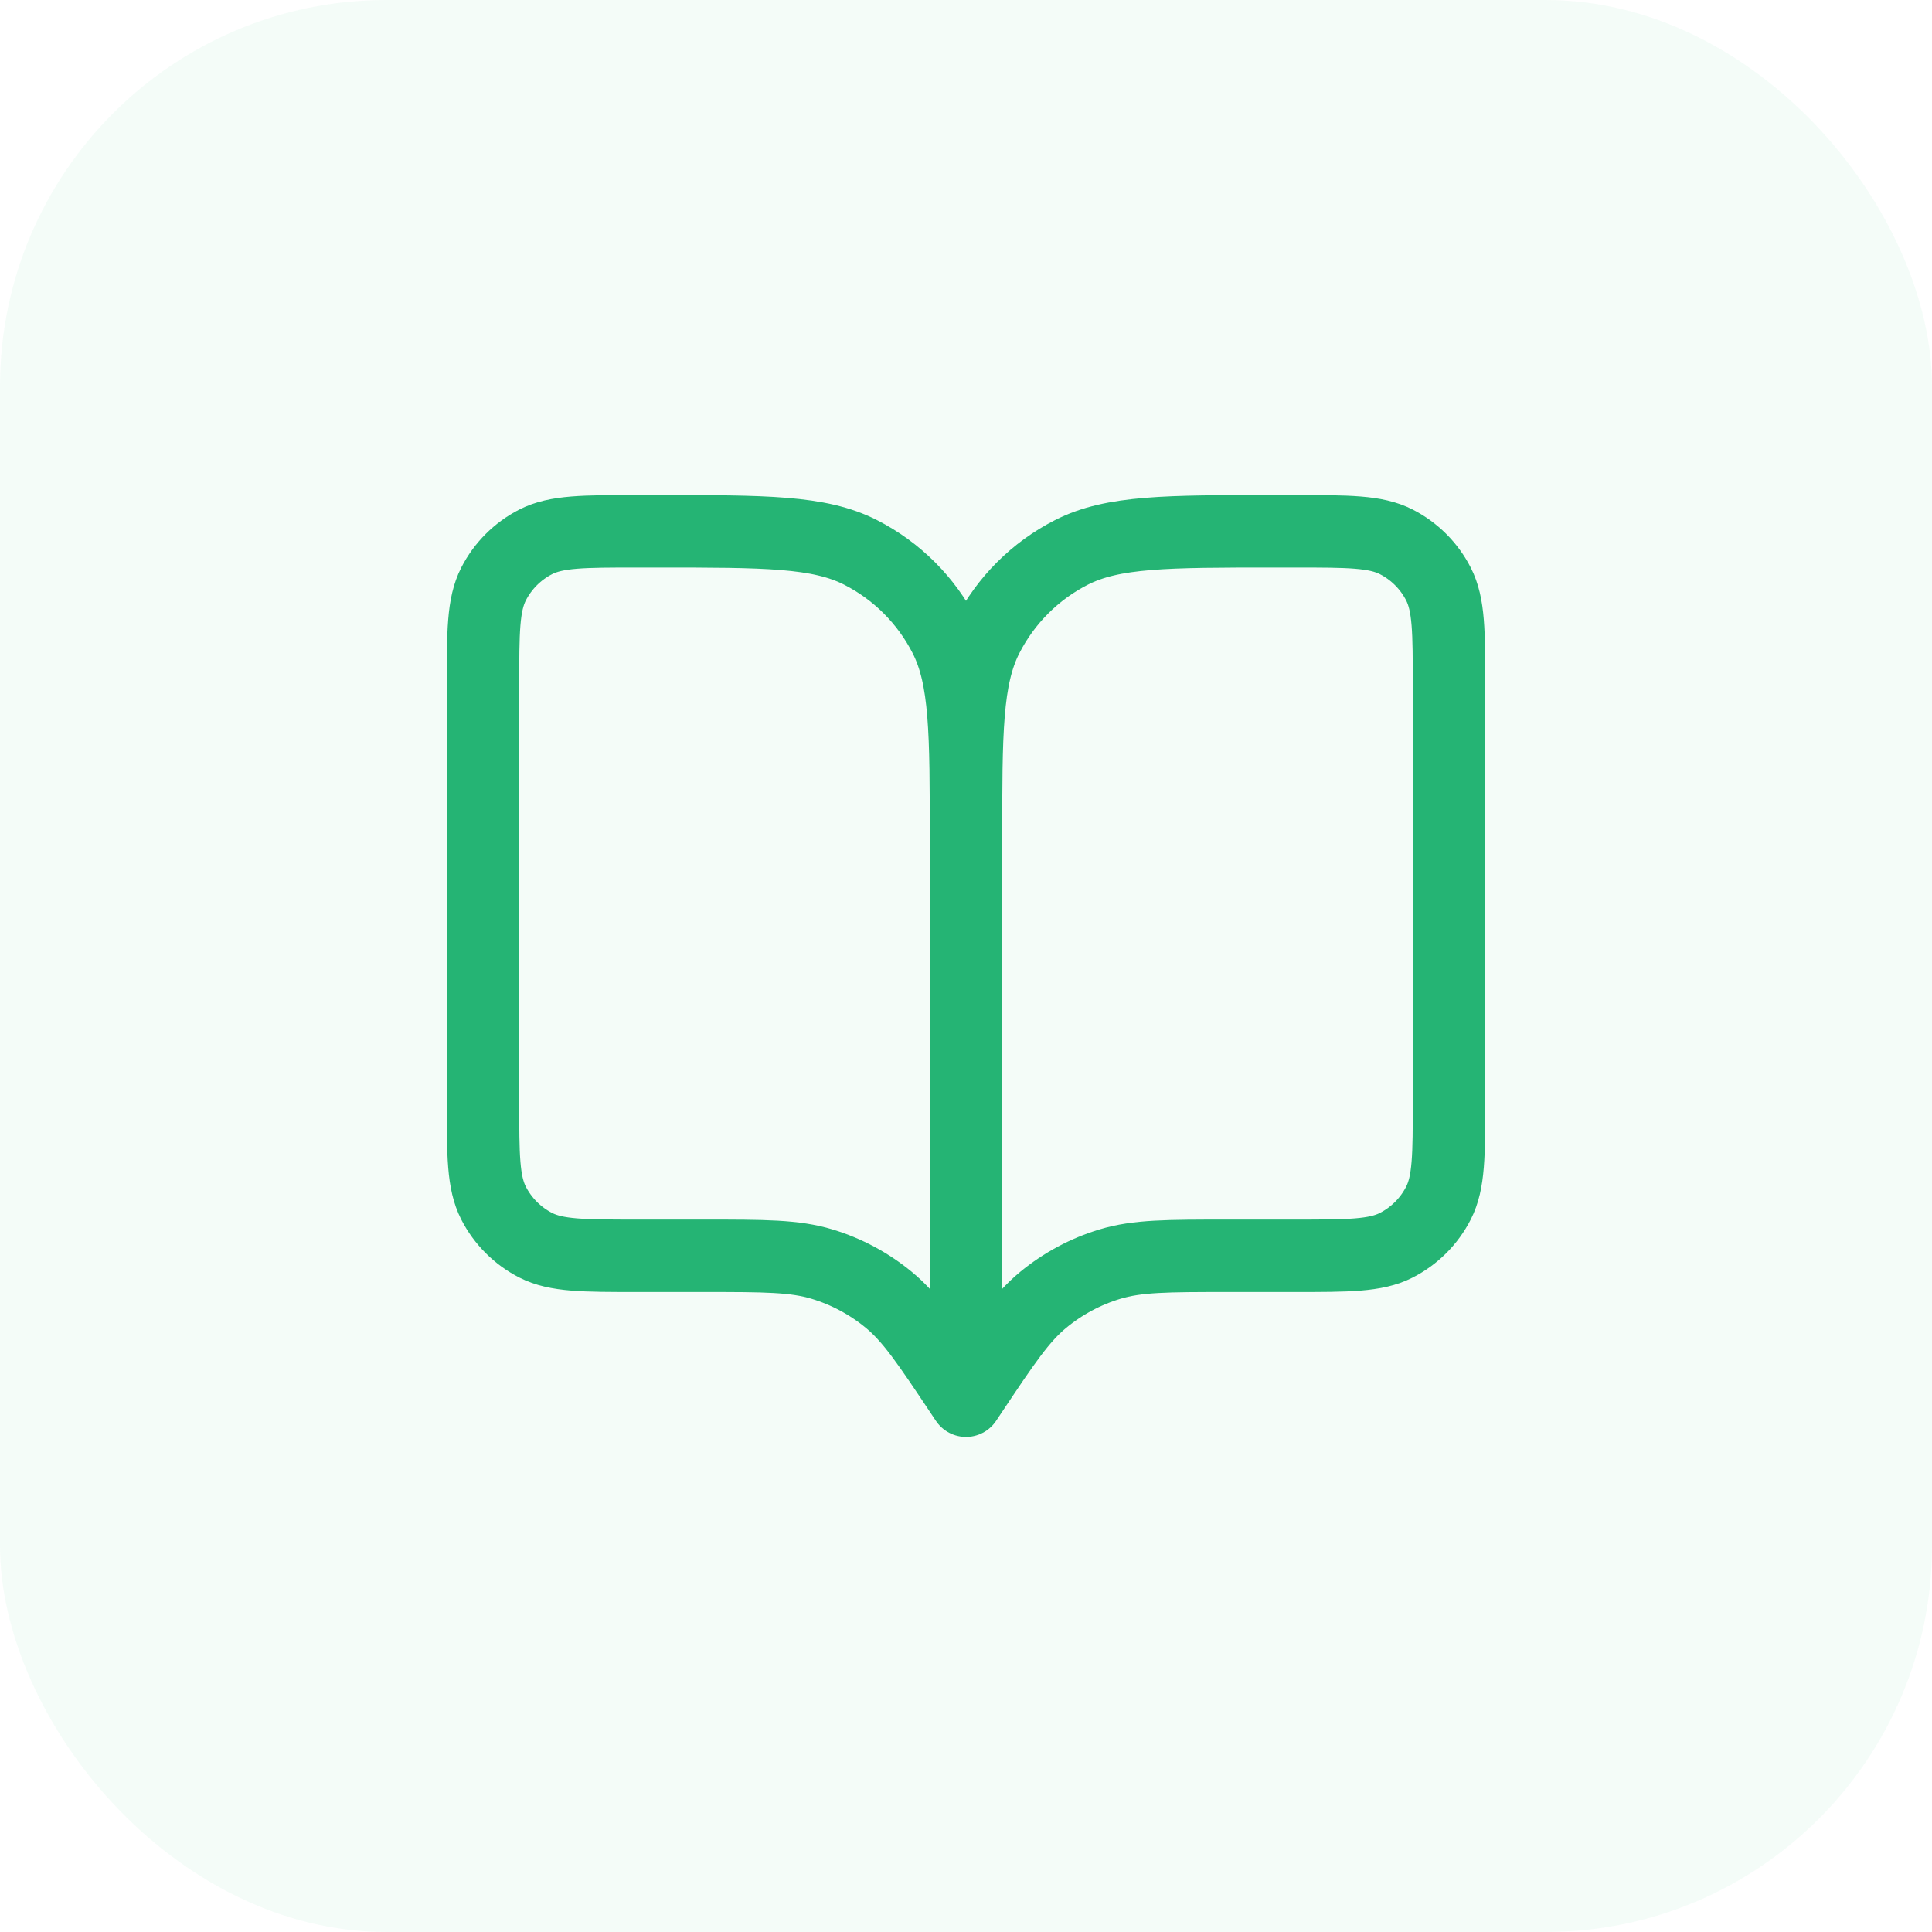
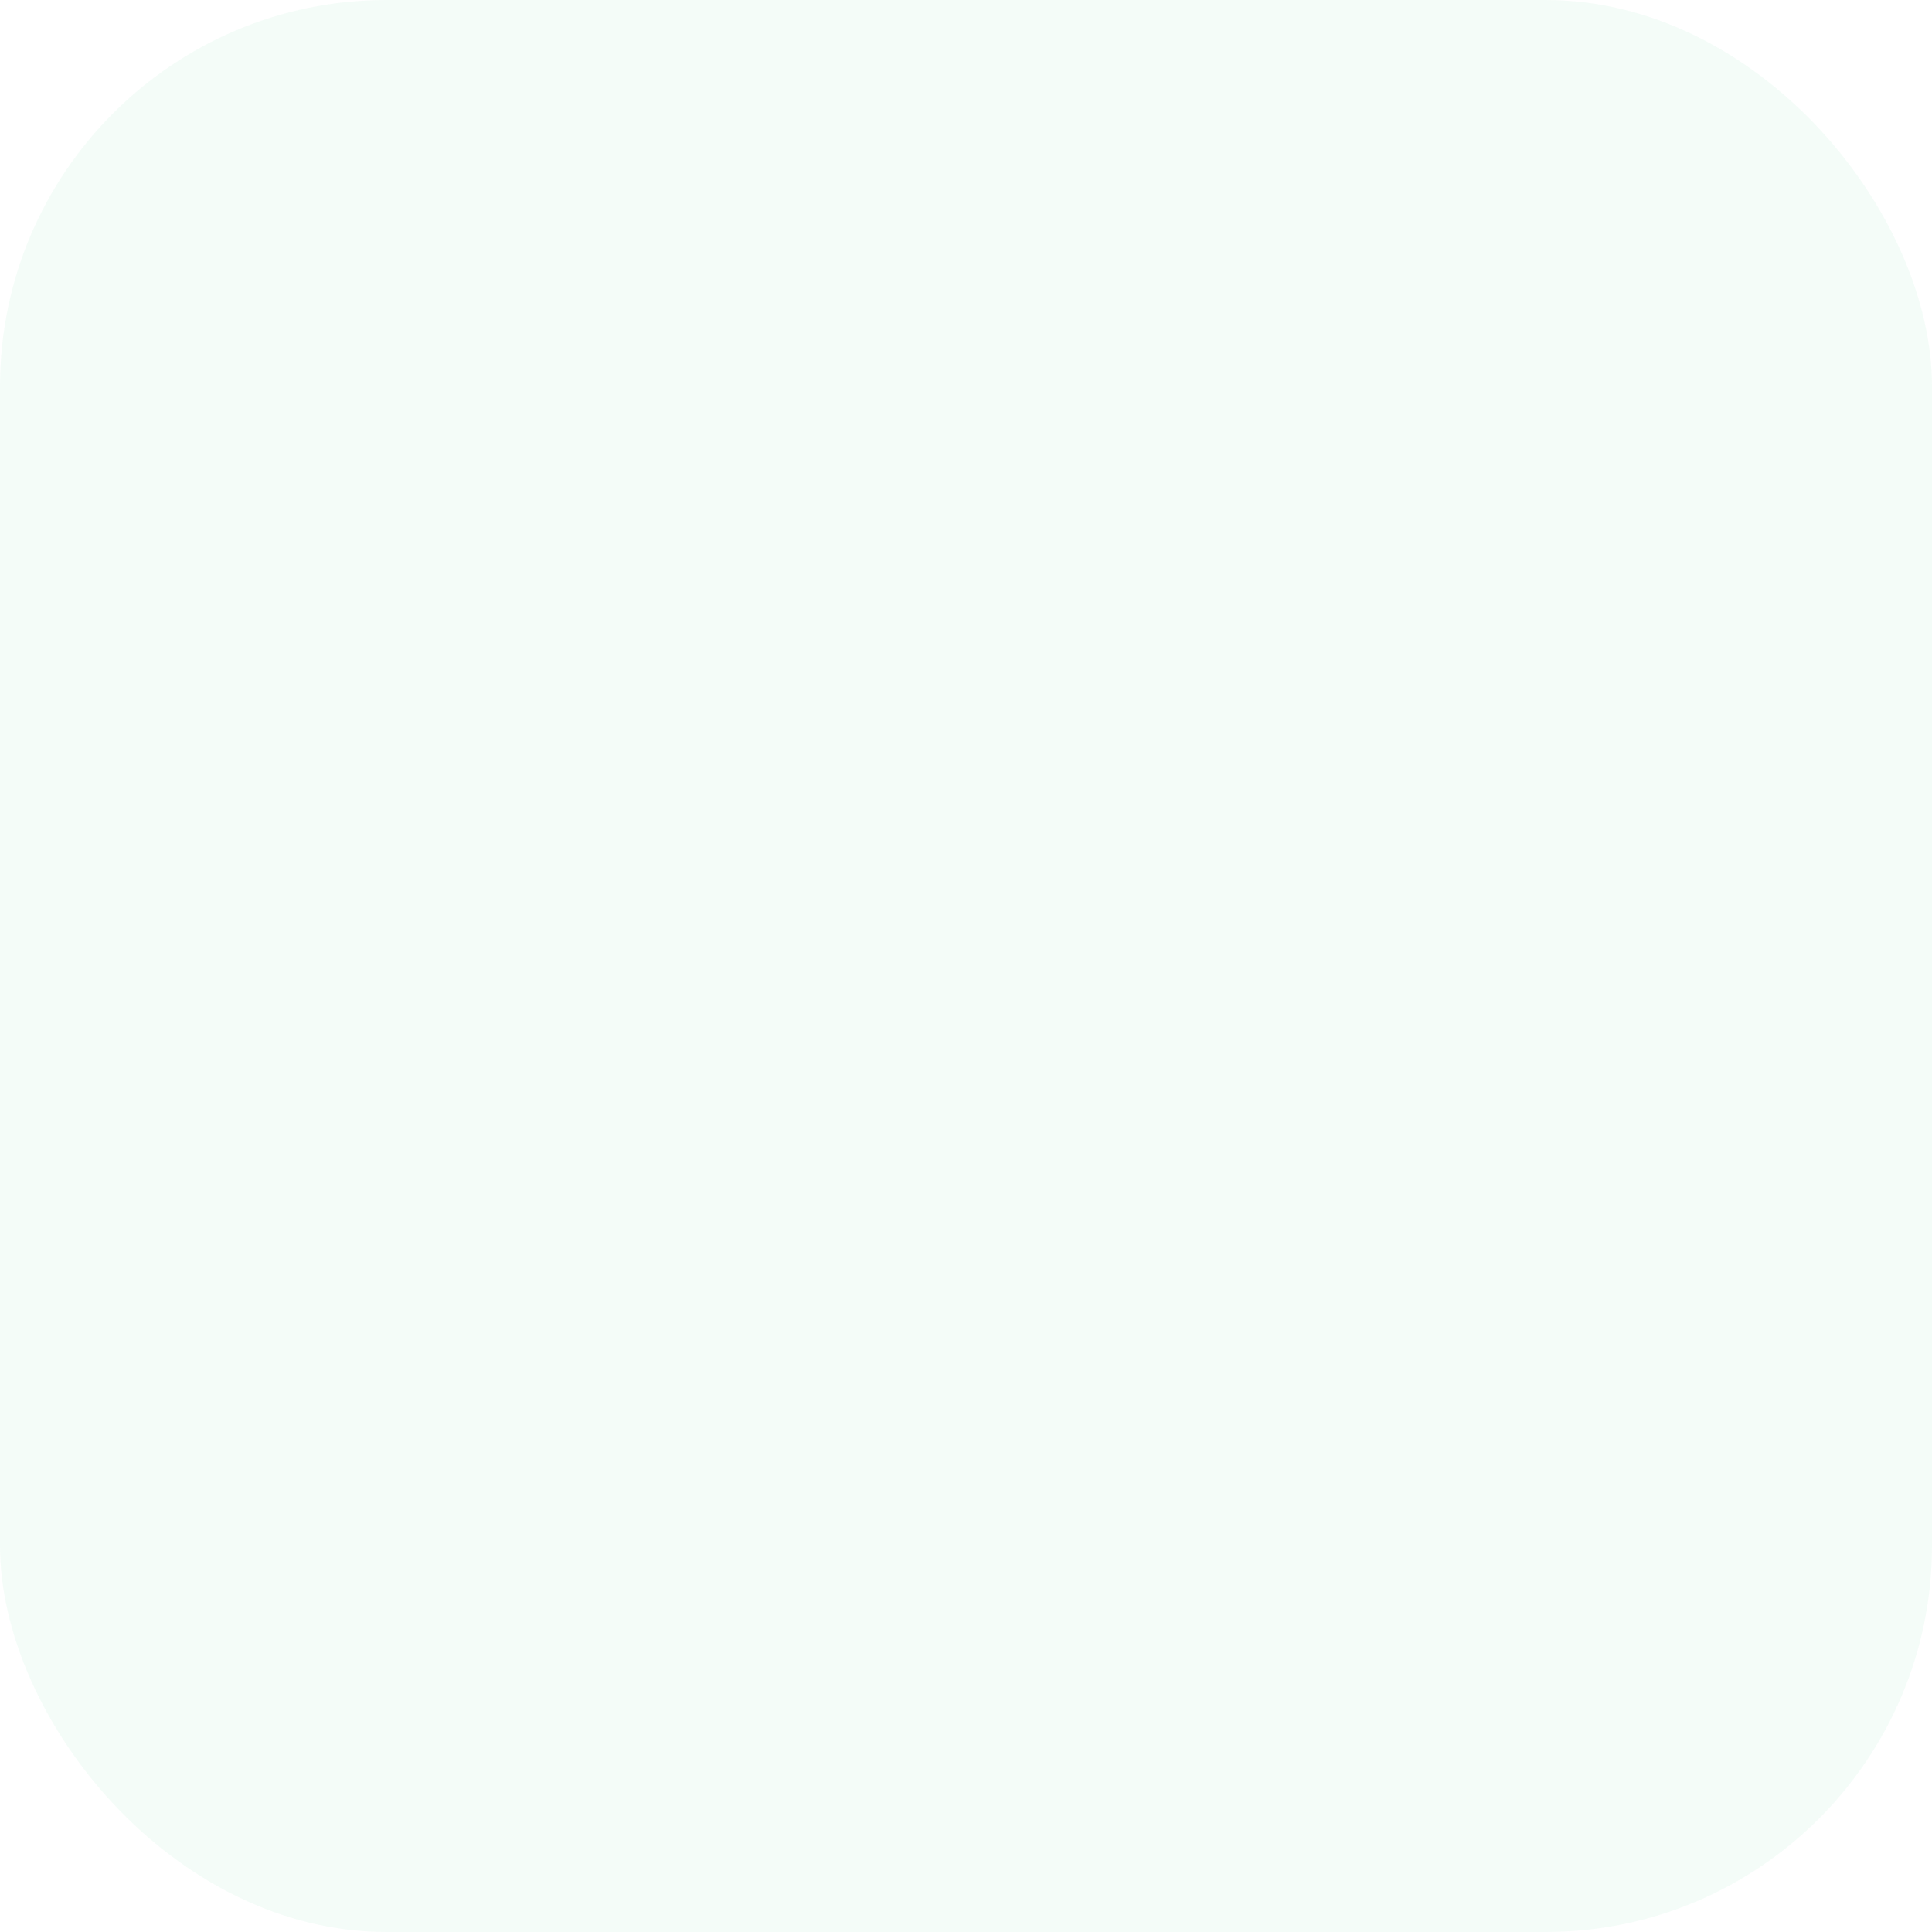
<svg xmlns="http://www.w3.org/2000/svg" width="40" height="40" viewBox="0 0 40 40" fill="none">
  <rect width="40" height="40" rx="8" fill="#25B474" fill-opacity="0.05" />
-   <path d="M20 29L19.9 28.85C19.205 27.808 18.858 27.287 18.399 26.91C17.993 26.576 17.525 26.325 17.022 26.173C16.453 26 15.827 26 14.575 26H13.2C12.08 26 11.52 26 11.092 25.782C10.716 25.59 10.41 25.284 10.218 24.908C10 24.48 10 23.92 10 22.8V14.2C10 13.08 10 12.52 10.218 12.092C10.41 11.716 10.716 11.41 11.092 11.218C11.52 11 12.08 11 13.2 11H13.6C15.84 11 16.96 11 17.816 11.436C18.569 11.819 19.18 12.431 19.564 13.184C20 14.04 20 15.16 20 17.4M20 29V17.4M20 29L20.1 28.85C20.795 27.808 21.142 27.287 21.601 26.91C22.007 26.576 22.475 26.325 22.978 26.173C23.547 26 24.173 26 25.425 26H26.8C27.92 26 28.48 26 28.908 25.782C29.284 25.59 29.59 25.284 29.782 24.908C30 24.48 30 23.92 30 22.8V14.2C30 13.08 30 12.52 29.782 12.092C29.59 11.716 29.284 11.41 28.908 11.218C28.48 11 27.92 11 26.8 11H26.4C24.16 11 23.04 11 22.184 11.436C21.431 11.819 20.82 12.431 20.436 13.184C20 14.04 20 15.16 20 17.4" stroke="#25B474" stroke-width="1.5" stroke-linecap="round" stroke-linejoin="round" />
</svg>